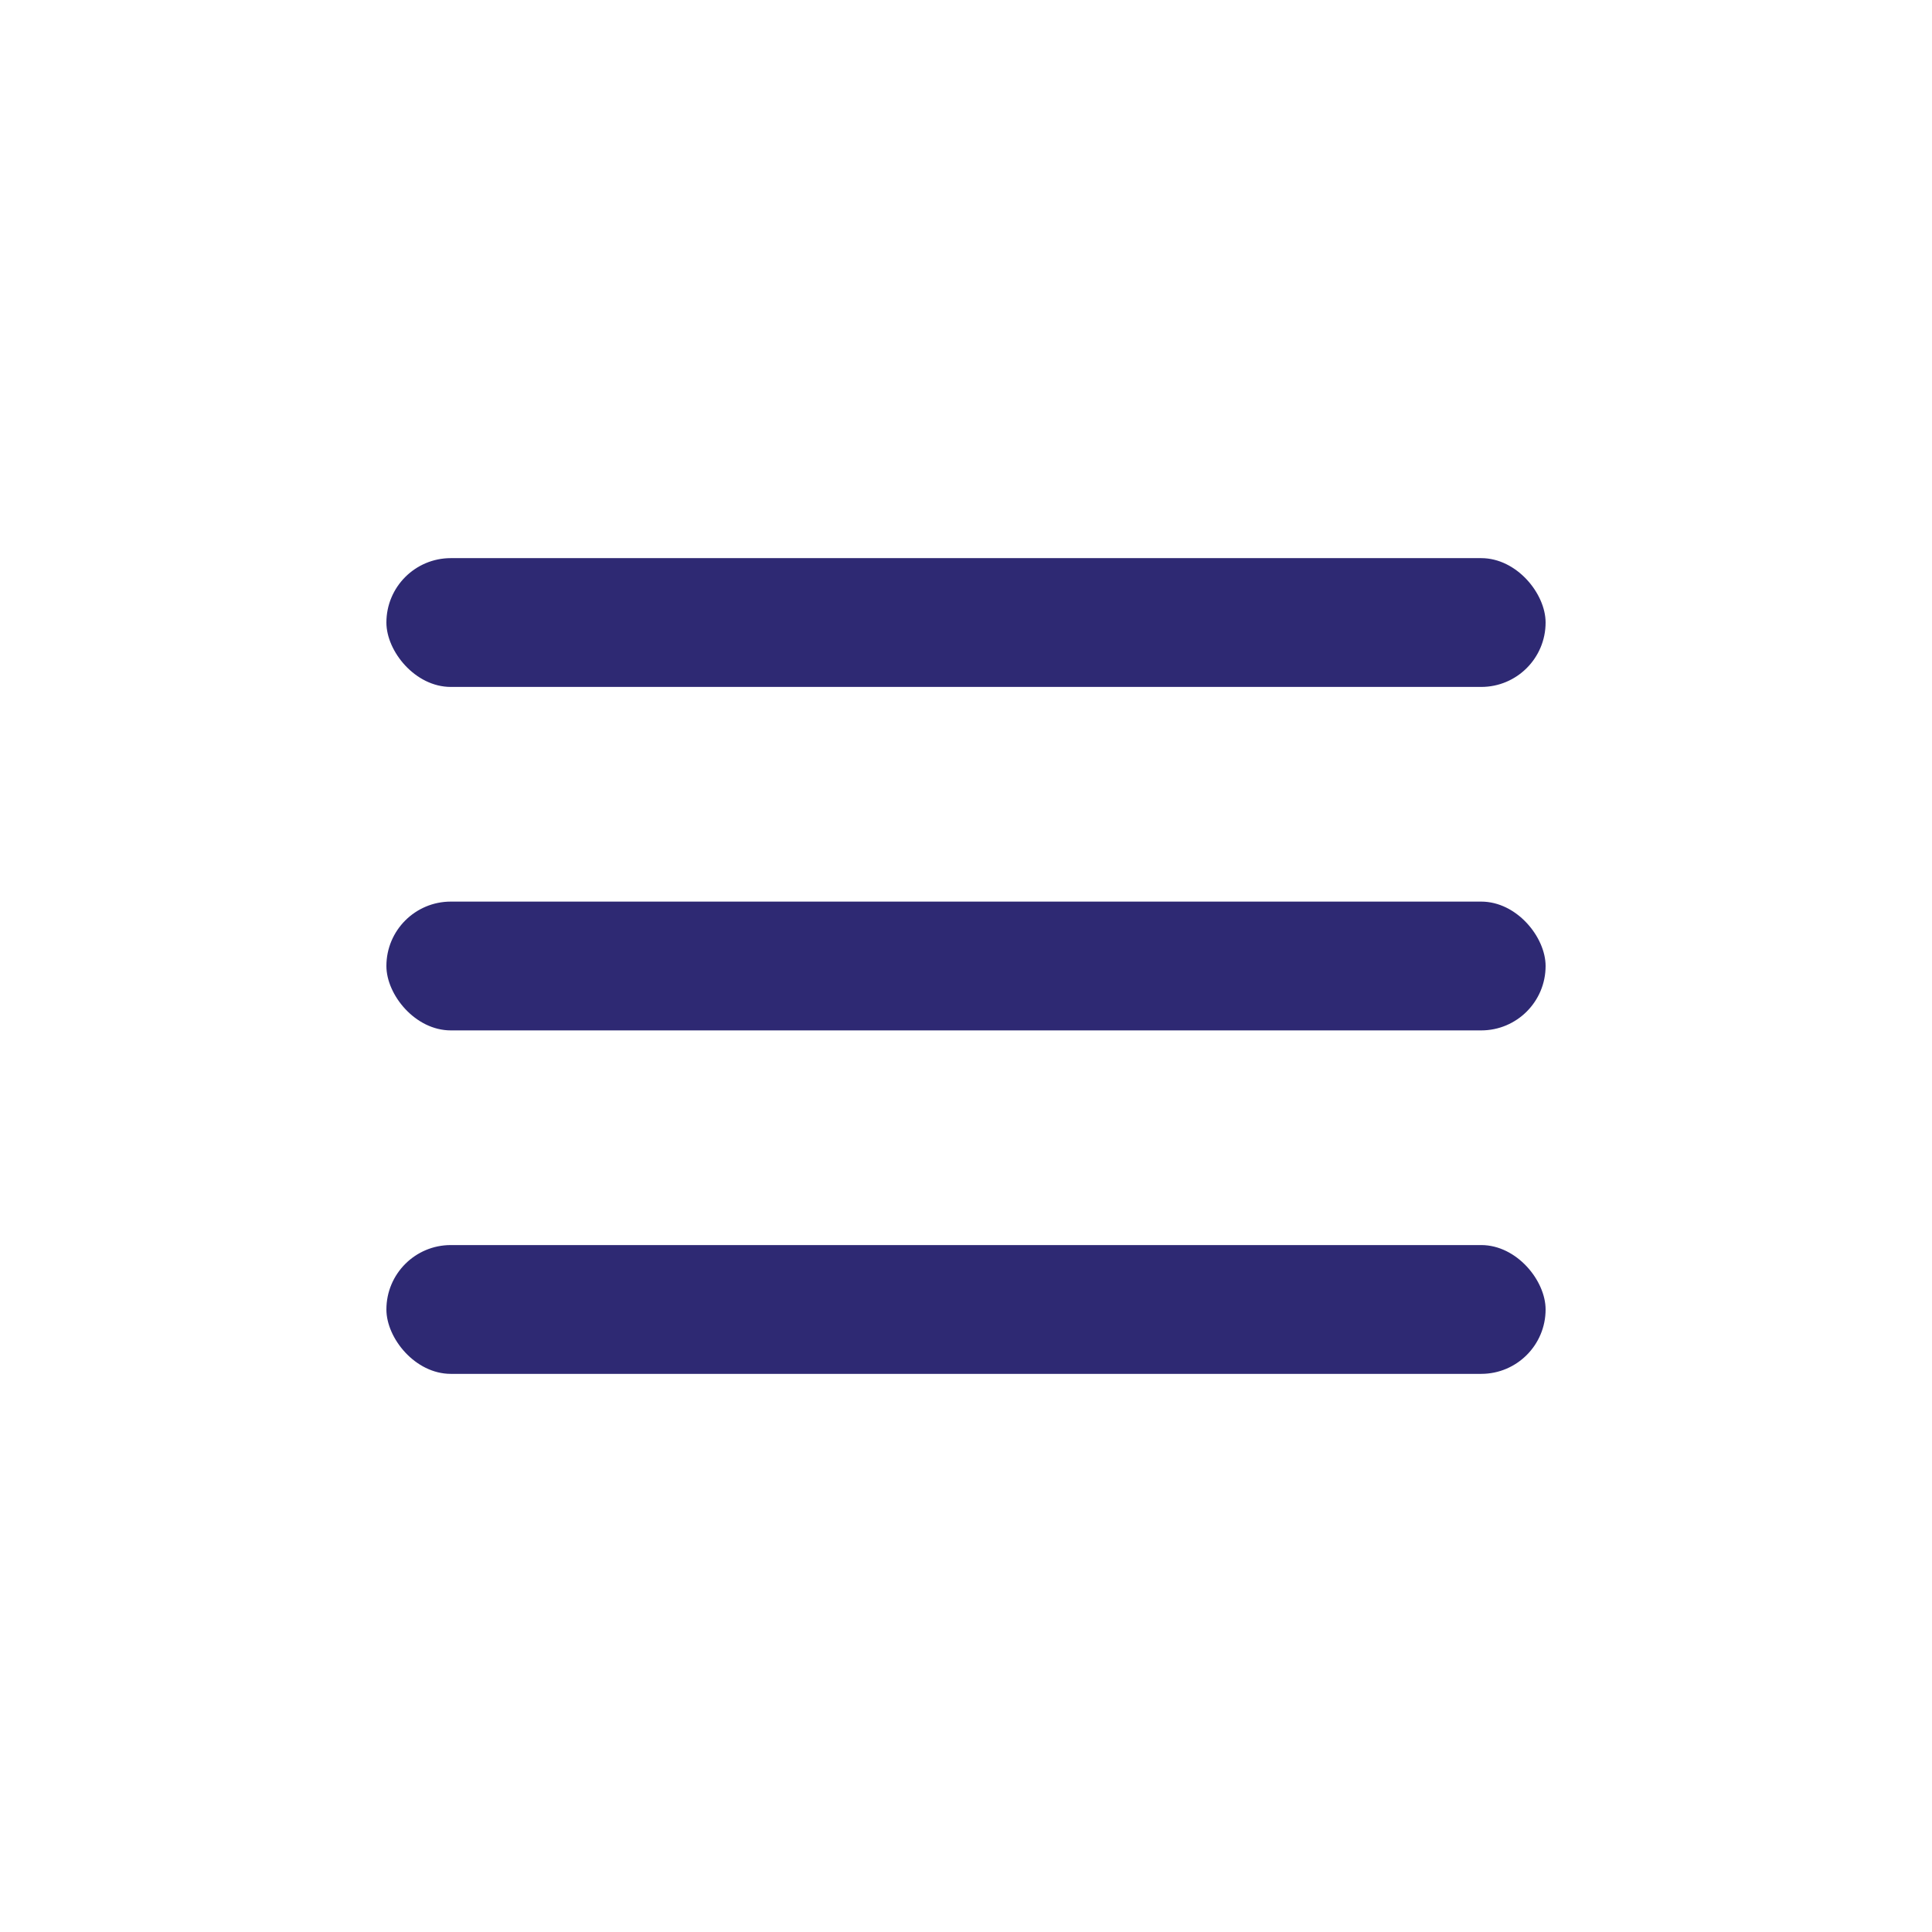
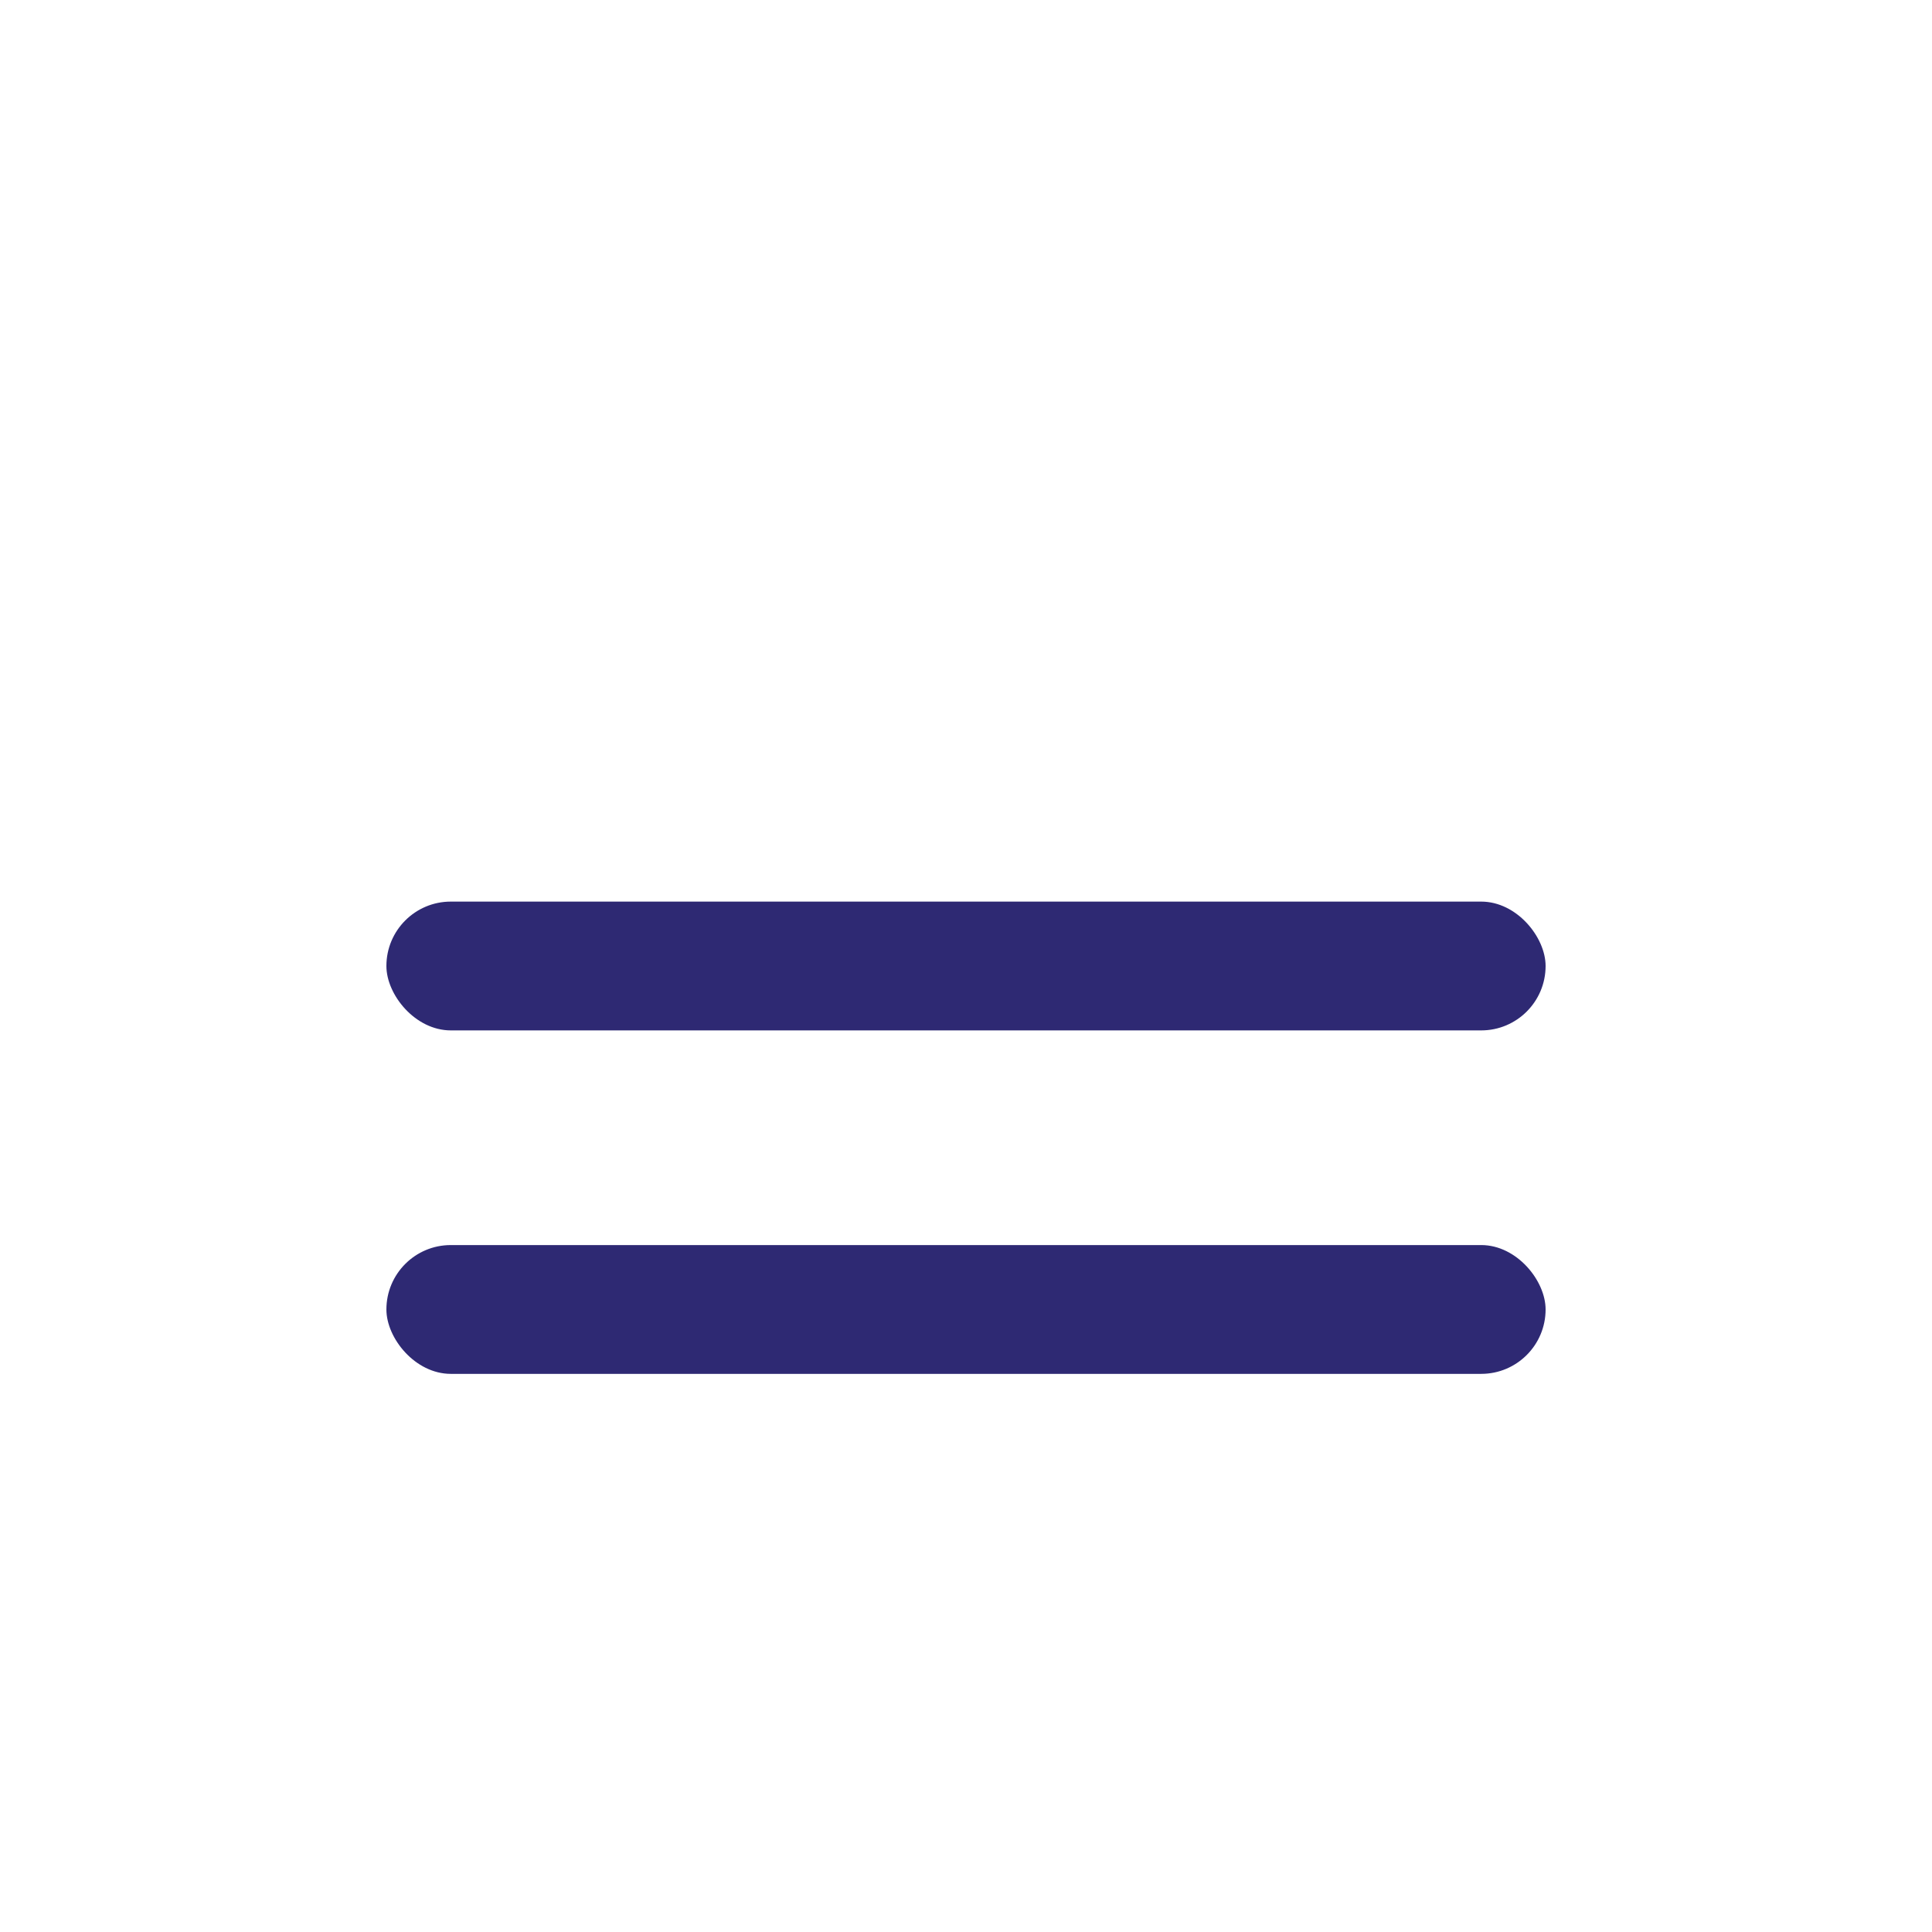
<svg xmlns="http://www.w3.org/2000/svg" width="45" height="45" viewBox="0 0 45 45" fill="none">
-   <rect x="9" y="13" width="27" height="3" rx="1.5" fill="#2E2973" />
  <rect x="9" y="21" width="27" height="3" rx="1.5" fill="#2E2973" />
  <rect x="9" y="29" width="27" height="3" rx="1.5" fill="#2E2973" />
</svg>